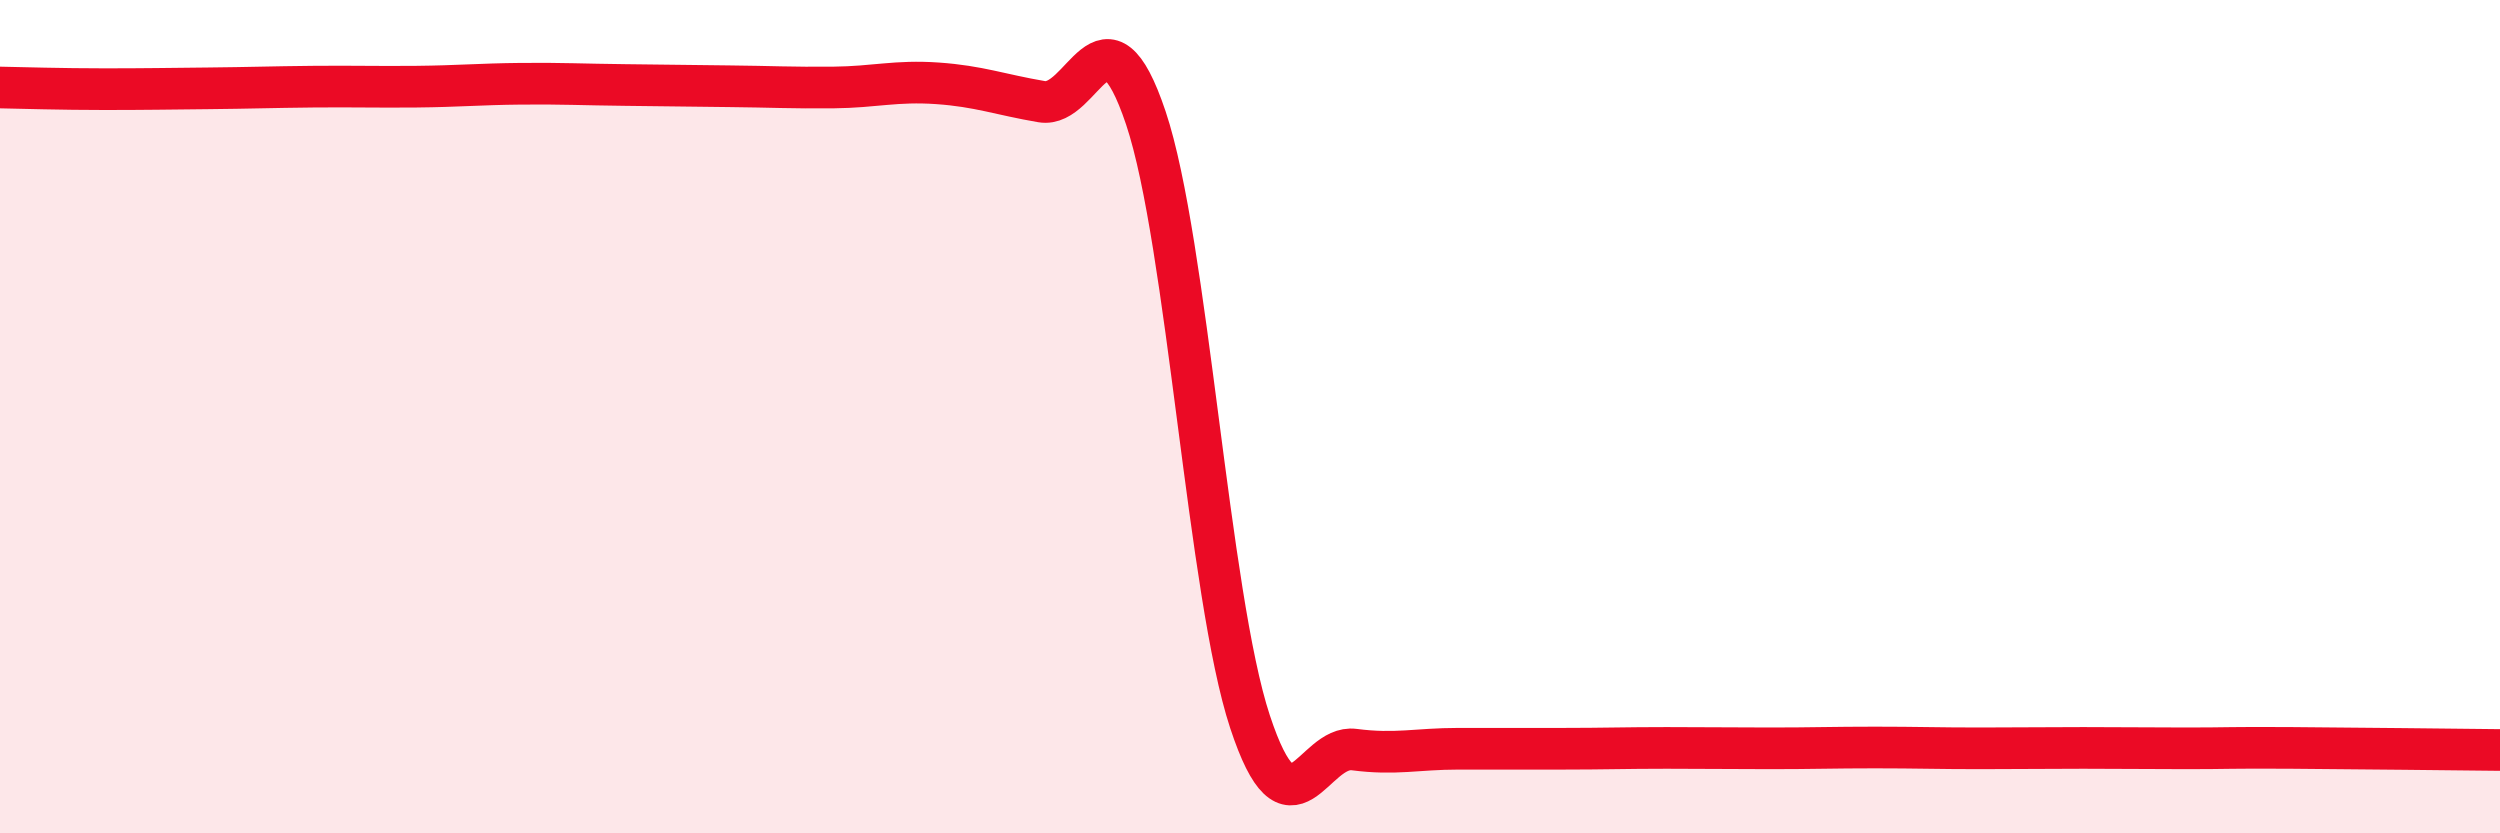
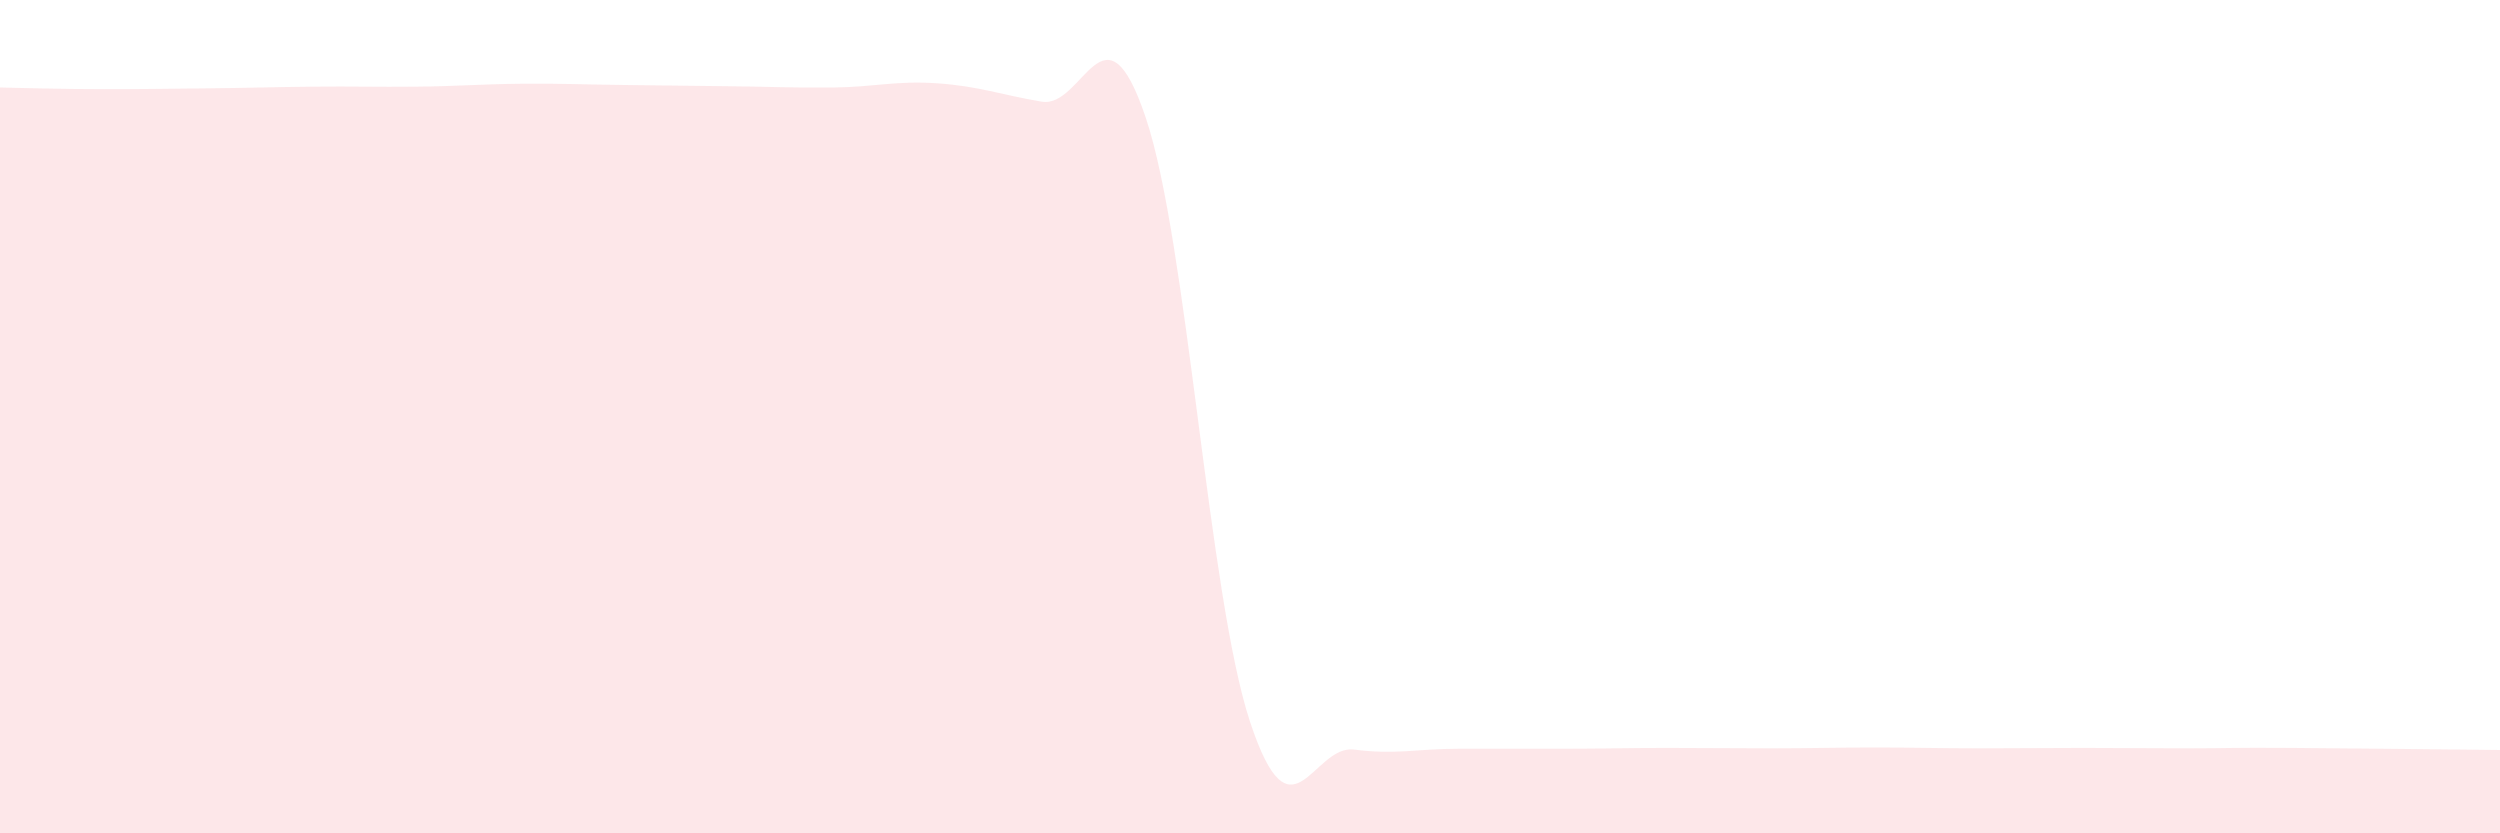
<svg xmlns="http://www.w3.org/2000/svg" width="60" height="20" viewBox="0 0 60 20">
  <path d="M 0,2.1 C 0.5,2.11 1.5,2.14 2.5,2.14 C 3.5,2.14 4,2.13 5,2.12 C 6,2.11 6.5,2.09 7.5,2.08 C 8.5,2.07 9,2.09 10,2.08 C 11,2.07 11.5,2.02 12.5,2.01 C 13.5,2 14,2.03 15,2.04 C 16,2.05 16.5,2.06 17.5,2.07 C 18.5,2.08 19,2.11 20,2.1 C 21,2.09 21.5,1.93 22.5,2 C 23.5,2.07 24,2.27 25,2.44 C 26,2.61 26.5,-0.15 27.5,2.83 C 28.5,5.81 29,14.29 30,17.32 C 31,20.35 31.5,17.86 32.5,17.99 C 33.5,18.12 34,17.97 35,17.97 C 36,17.97 36.5,17.97 37.5,17.97 C 38.5,17.97 39,17.95 40,17.95 C 41,17.95 41.5,17.96 42.5,17.96 C 43.5,17.96 44,17.94 45,17.94 C 46,17.94 46.5,17.96 47.5,17.96 C 48.5,17.96 49,17.95 50,17.95 C 51,17.95 51.5,17.96 52.5,17.96 C 53.5,17.96 53.5,17.94 55,17.95 C 56.5,17.96 59,17.99 60,18L60 20L0 20Z" fill="#EB0A25" opacity="0.1" stroke-linecap="round" stroke-linejoin="round" />
-   <path d="M 0,2.1 C 0.5,2.11 1.5,2.14 2.5,2.14 C 3.5,2.14 4,2.13 5,2.12 C 6,2.11 6.5,2.09 7.5,2.08 C 8.5,2.07 9,2.09 10,2.08 C 11,2.07 11.5,2.02 12.5,2.01 C 13.5,2 14,2.03 15,2.04 C 16,2.05 16.5,2.06 17.5,2.07 C 18.5,2.08 19,2.11 20,2.1 C 21,2.09 21.5,1.93 22.5,2 C 23.5,2.07 24,2.27 25,2.44 C 26,2.61 26.5,-0.15 27.5,2.83 C 28.5,5.81 29,14.29 30,17.32 C 31,20.35 31.5,17.86 32.5,17.99 C 33.5,18.12 34,17.97 35,17.97 C 36,17.97 36.5,17.97 37.5,17.97 C 38.5,17.97 39,17.95 40,17.95 C 41,17.95 41.5,17.96 42.5,17.96 C 43.5,17.96 44,17.94 45,17.94 C 46,17.94 46.5,17.96 47.5,17.96 C 48.5,17.96 49,17.95 50,17.95 C 51,17.95 51.5,17.96 52.5,17.96 C 53.5,17.96 53.5,17.94 55,17.95 C 56.5,17.96 59,17.99 60,18" stroke="#EB0A25" stroke-width="1" fill="none" stroke-linecap="round" stroke-linejoin="round" />
</svg>